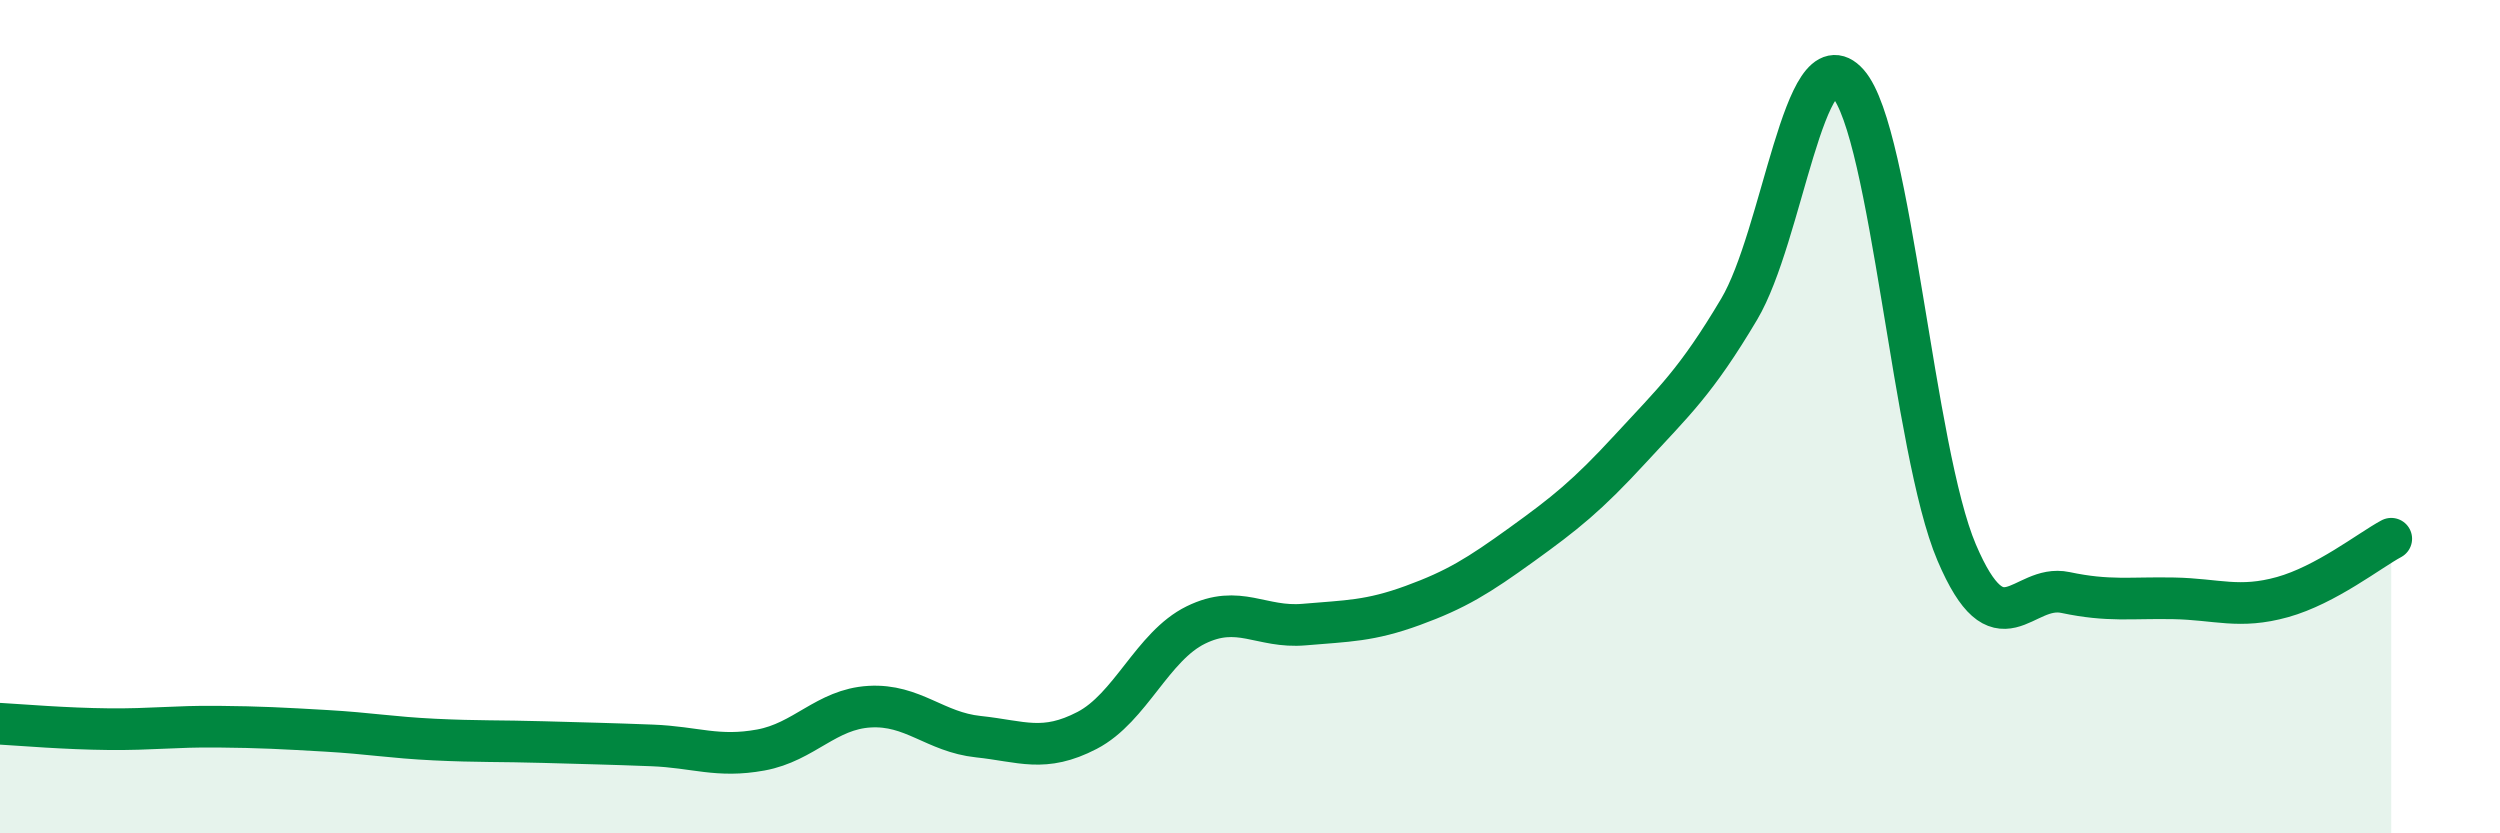
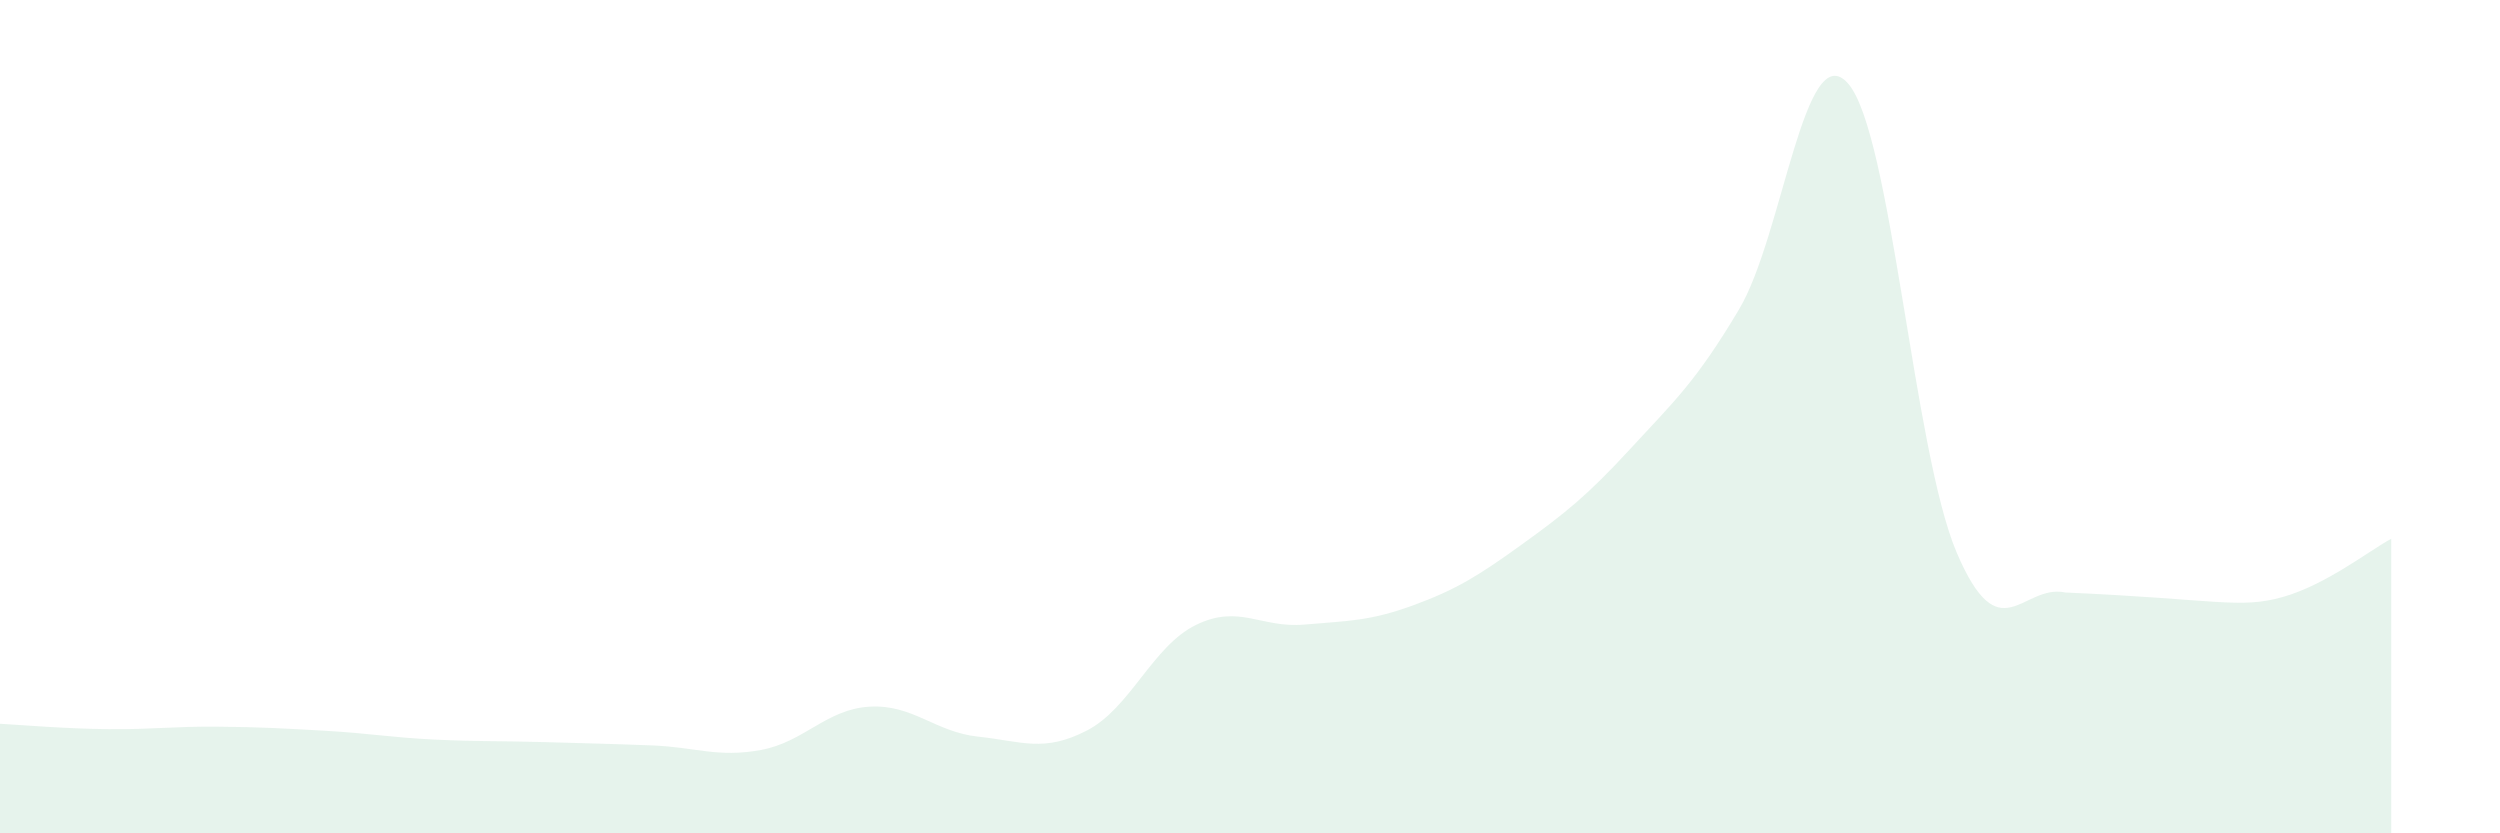
<svg xmlns="http://www.w3.org/2000/svg" width="60" height="20" viewBox="0 0 60 20">
-   <path d="M 0,17.37 C 0.52,17.4 1.57,17.49 2.61,17.5 C 3.65,17.51 4.18,17.43 5.22,17.44 C 6.26,17.45 6.79,17.48 7.83,17.54 C 8.87,17.6 9.39,17.7 10.43,17.75 C 11.47,17.8 12,17.78 13.04,17.81 C 14.08,17.84 14.61,17.85 15.65,17.89 C 16.69,17.93 17.22,18.19 18.26,18 C 19.3,17.81 19.83,17.02 20.87,16.96 C 21.91,16.9 22.44,17.57 23.48,17.68 C 24.52,17.79 25.05,18.07 26.09,17.53 C 27.13,16.99 27.66,15.51 28.7,15 C 29.74,14.49 30.26,15.08 31.3,14.99 C 32.34,14.9 32.87,14.91 33.91,14.53 C 34.95,14.15 35.48,13.82 36.52,13.07 C 37.56,12.32 38.09,11.9 39.13,10.77 C 40.17,9.64 40.7,9.17 41.74,7.42 C 42.78,5.67 43.31,0.83 44.35,2 C 45.39,3.17 45.92,10.82 46.96,13.26 C 48,15.7 48.53,14 49.57,14.22 C 50.61,14.44 51.13,14.34 52.17,14.36 C 53.21,14.38 53.74,14.62 54.78,14.33 C 55.82,14.04 56.87,13.21 57.39,12.93L57.39 20L0 20Z" fill="#008740" opacity="0.1" stroke-linecap="round" stroke-linejoin="round" />
-   <path d="M 0,17.37 C 0.52,17.4 1.57,17.49 2.61,17.5 C 3.65,17.51 4.18,17.43 5.22,17.44 C 6.26,17.45 6.79,17.48 7.83,17.54 C 8.87,17.6 9.39,17.7 10.43,17.75 C 11.47,17.8 12,17.78 13.04,17.81 C 14.08,17.84 14.61,17.85 15.65,17.89 C 16.69,17.93 17.22,18.19 18.26,18 C 19.3,17.81 19.83,17.02 20.87,16.96 C 21.91,16.9 22.44,17.57 23.48,17.68 C 24.52,17.79 25.05,18.07 26.09,17.53 C 27.13,16.99 27.66,15.51 28.7,15 C 29.74,14.49 30.26,15.08 31.3,14.99 C 32.34,14.9 32.87,14.91 33.91,14.53 C 34.95,14.15 35.48,13.82 36.52,13.07 C 37.56,12.32 38.09,11.9 39.13,10.77 C 40.17,9.64 40.7,9.17 41.74,7.42 C 42.78,5.67 43.31,0.83 44.35,2 C 45.39,3.17 45.92,10.82 46.96,13.26 C 48,15.7 48.53,14 49.57,14.22 C 50.61,14.44 51.13,14.34 52.17,14.36 C 53.21,14.38 53.74,14.62 54.78,14.33 C 55.82,14.04 56.87,13.21 57.39,12.93" stroke="#008740" stroke-width="1" fill="none" stroke-linecap="round" stroke-linejoin="round" />
+   <path d="M 0,17.37 C 0.52,17.4 1.57,17.49 2.61,17.5 C 3.65,17.51 4.18,17.43 5.22,17.44 C 6.26,17.45 6.79,17.48 7.83,17.54 C 8.87,17.6 9.39,17.7 10.43,17.75 C 11.47,17.8 12,17.78 13.04,17.81 C 14.08,17.84 14.61,17.85 15.65,17.89 C 16.69,17.93 17.22,18.19 18.26,18 C 19.3,17.81 19.83,17.02 20.87,16.96 C 21.91,16.9 22.44,17.57 23.48,17.68 C 24.52,17.79 25.05,18.07 26.09,17.53 C 27.13,16.99 27.66,15.51 28.7,15 C 29.74,14.49 30.26,15.08 31.3,14.99 C 32.34,14.9 32.87,14.91 33.91,14.53 C 34.95,14.15 35.48,13.82 36.52,13.07 C 37.56,12.32 38.09,11.9 39.13,10.77 C 40.17,9.64 40.7,9.17 41.74,7.42 C 42.78,5.67 43.31,0.83 44.35,2 C 45.39,3.17 45.92,10.82 46.96,13.26 C 48,15.7 48.53,14 49.57,14.22 C 53.21,14.38 53.74,14.62 54.78,14.33 C 55.82,14.04 56.87,13.21 57.39,12.93L57.39 20L0 20Z" fill="#008740" opacity="0.1" stroke-linecap="round" stroke-linejoin="round" />
</svg>